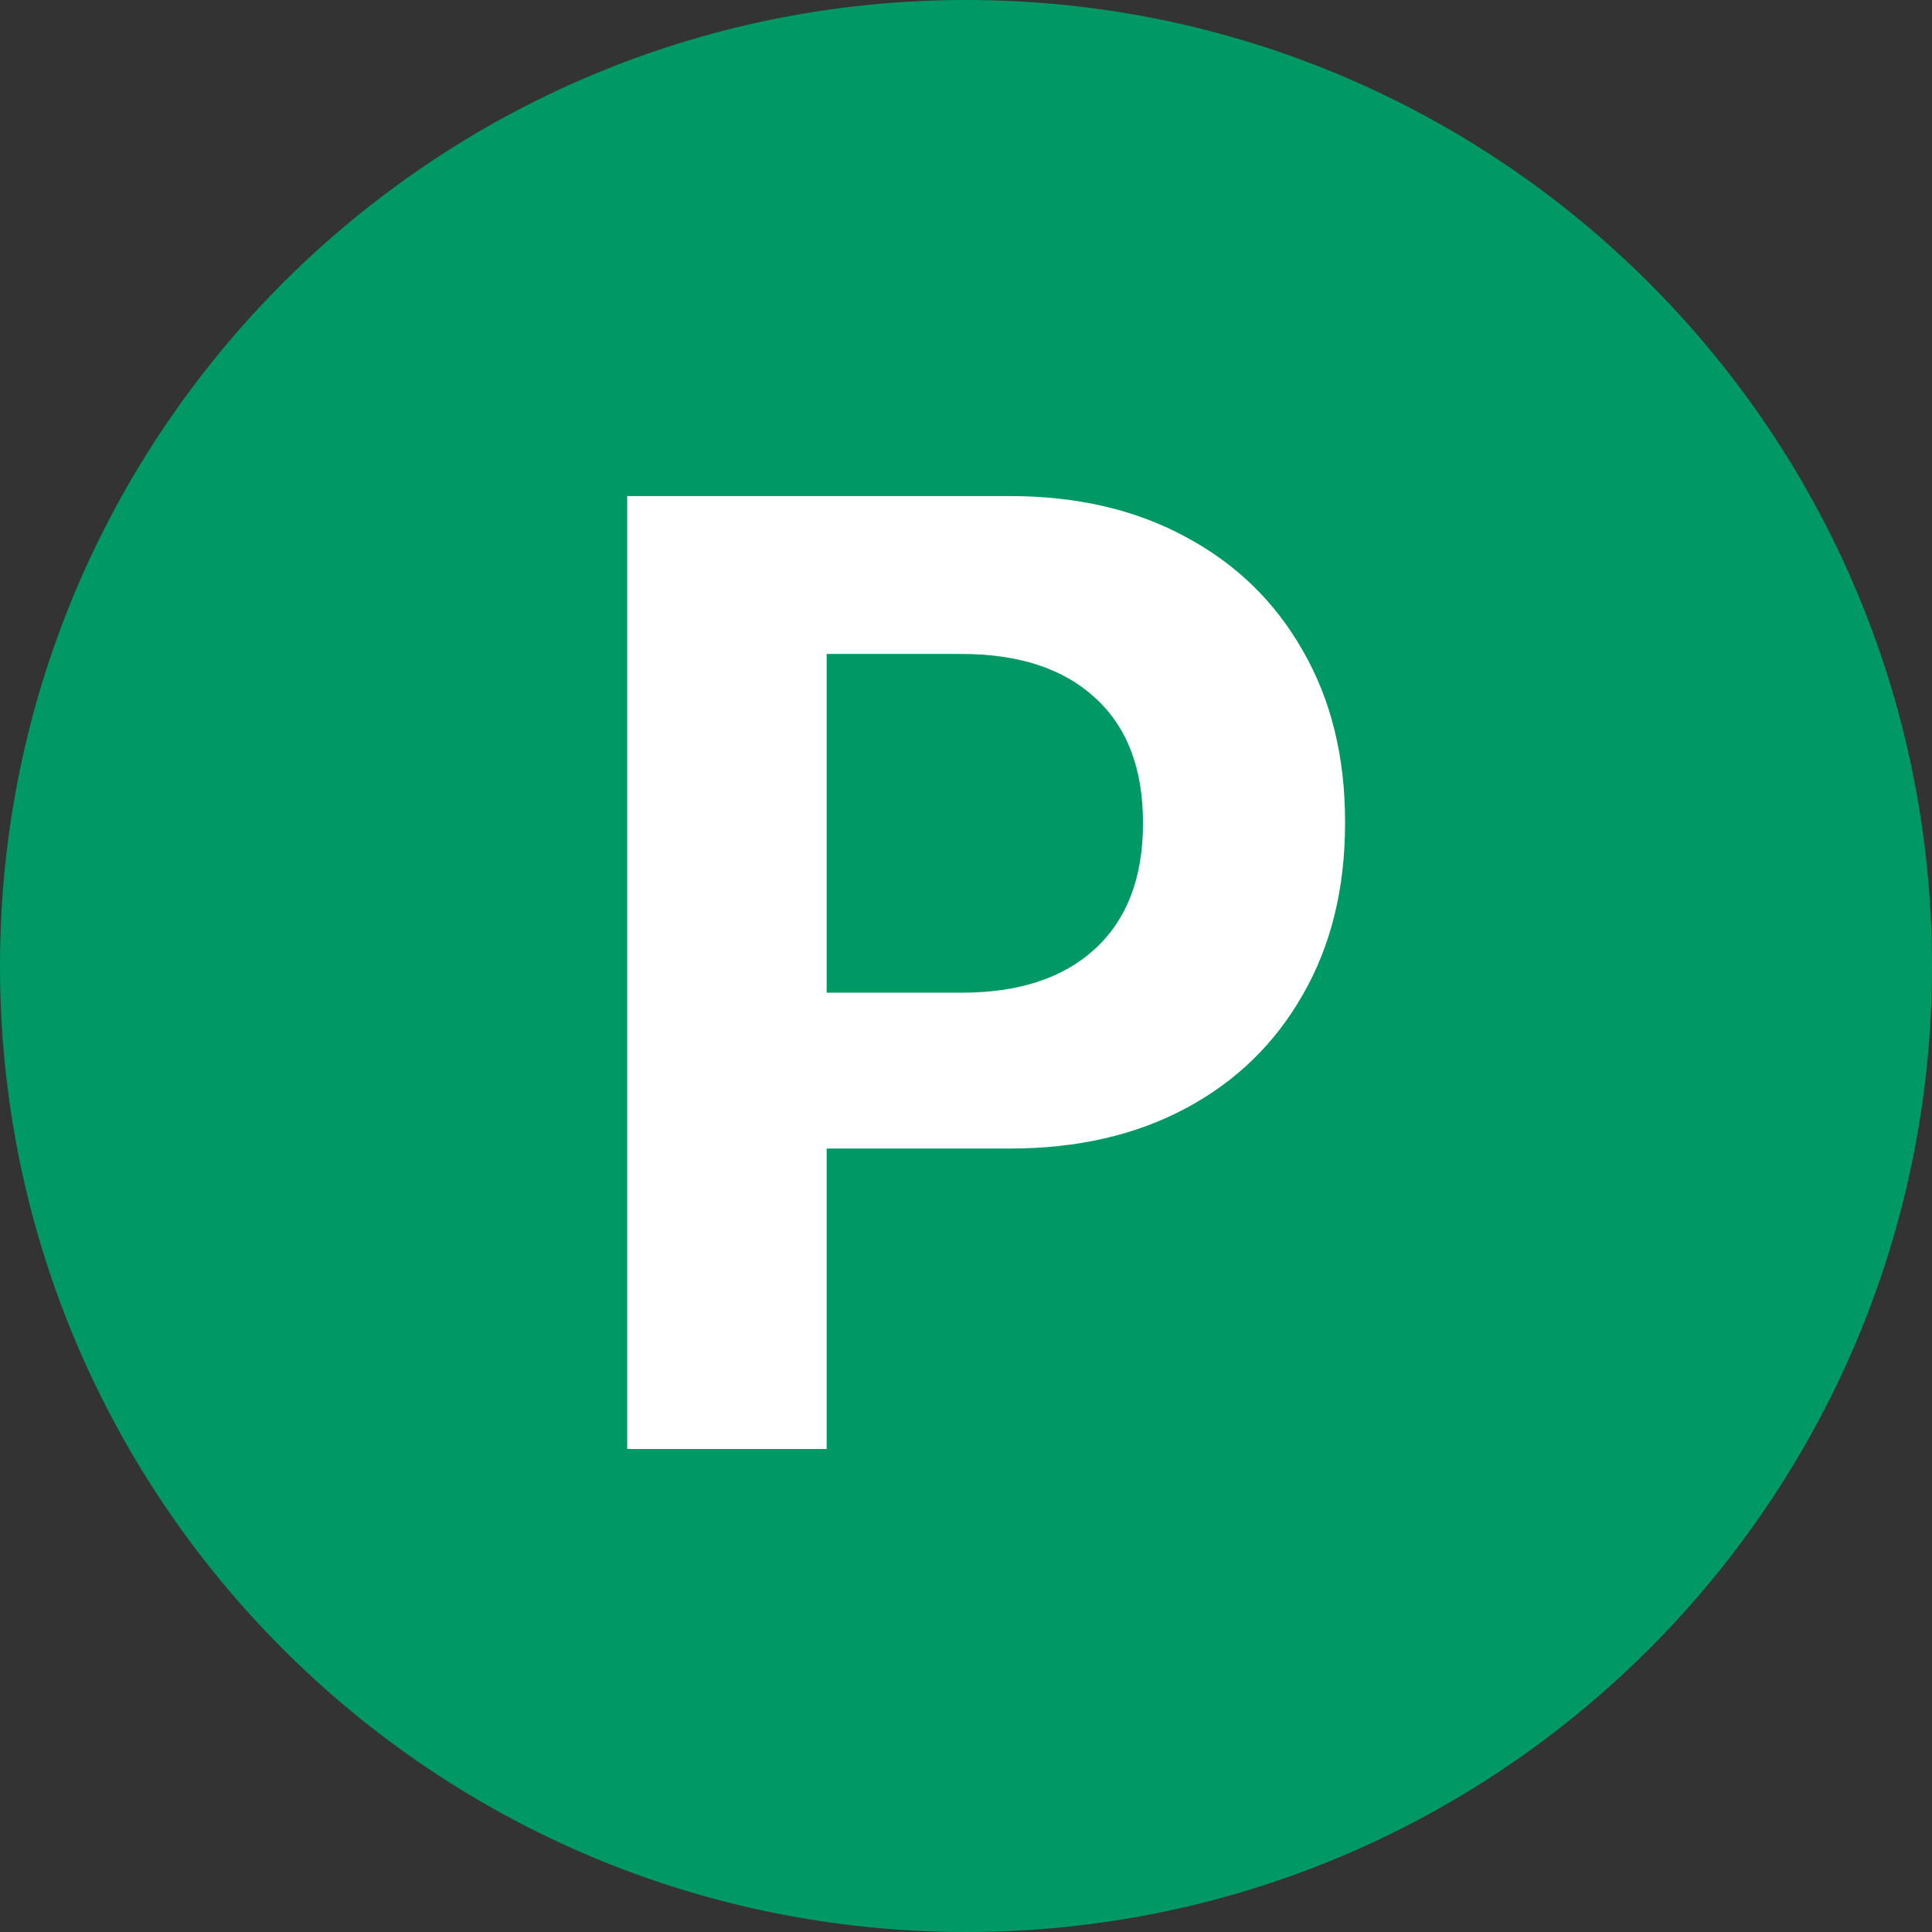
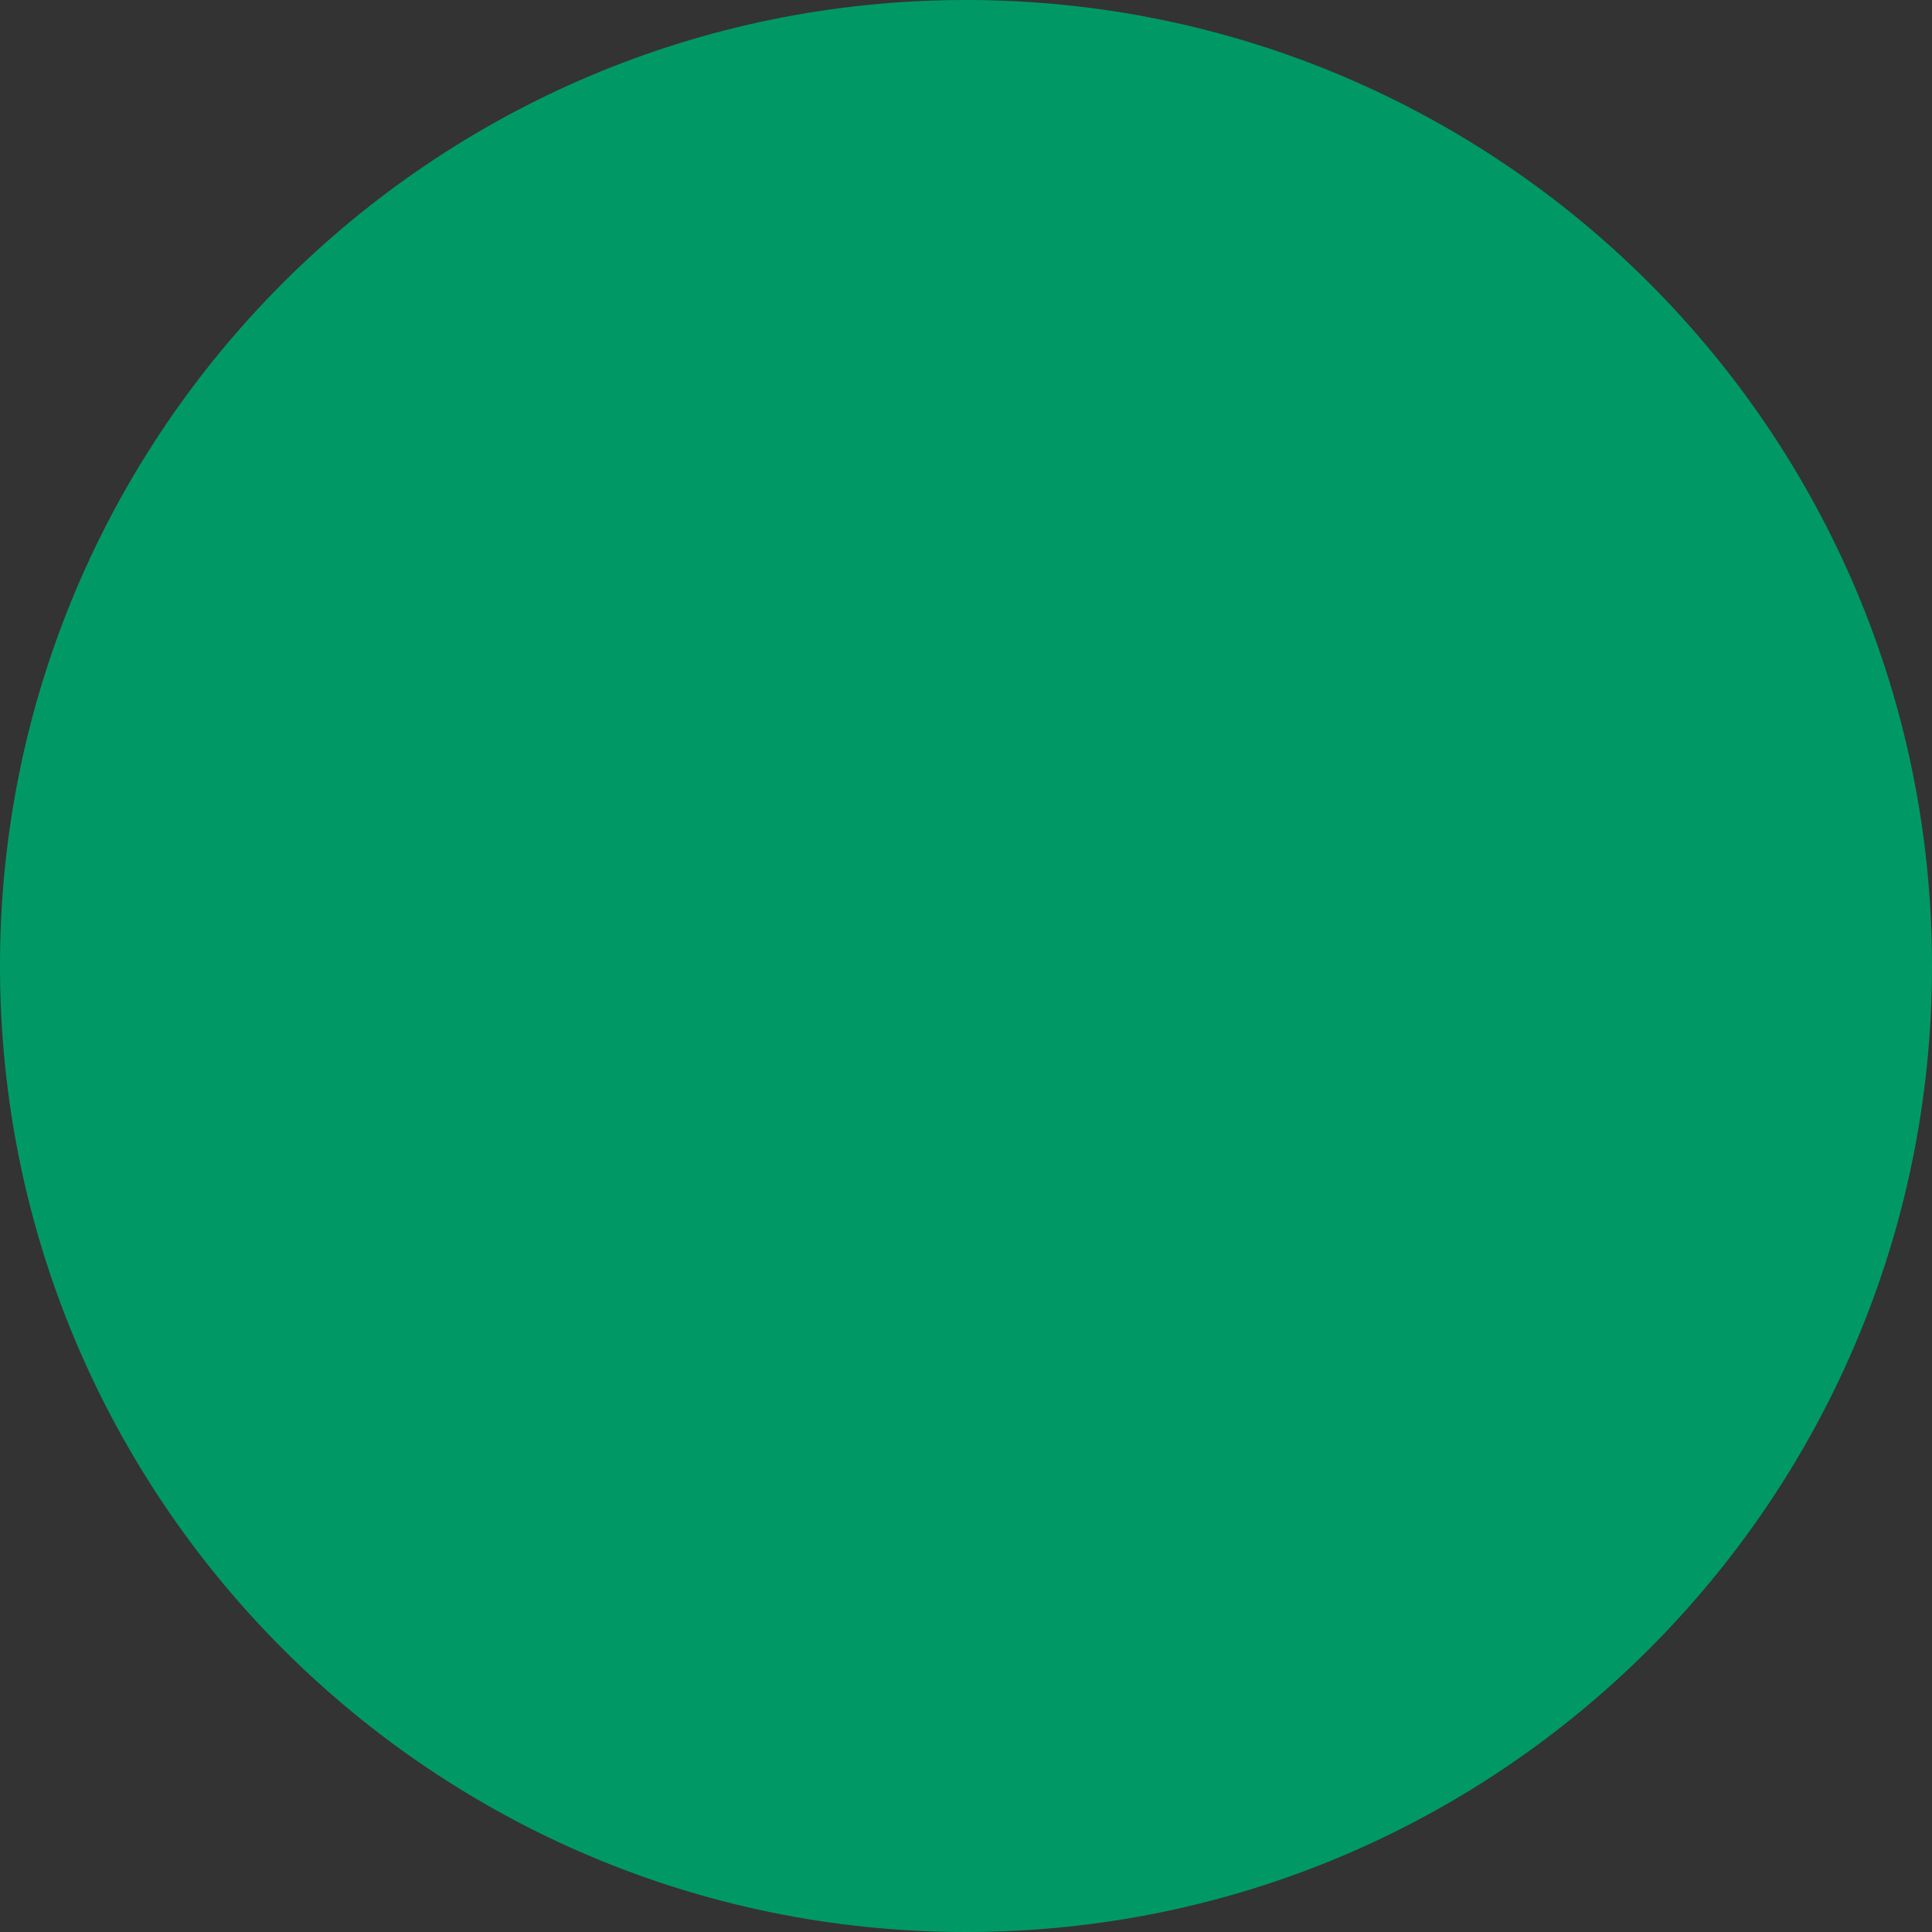
<svg xmlns="http://www.w3.org/2000/svg" width="40" height="40" viewBox="0 0 40 40" fill="none">
  <rect x="0" y="0" width="40" height="40" fill="#333333" stroke="none" />
  <path fill-rule="evenodd" clip-rule="evenodd" d="M40 20C40 31.046 31.046 40 20 40C8.954 40 0 31.046 0 20C0 8.954 8.954 0 20 0C31.046 0 40 8.954 40 20Z" fill="#009966" />
-   <path d="M15.065 23.779V20.553H19.904C21.089 20.553 22.01 20.252 22.666 19.65C23.331 19.04 23.664 18.174 23.664 17.053V17.025C23.664 15.904 23.331 15.043 22.666 14.441C22.01 13.84 21.089 13.539 19.904 13.539H15.065V10.271H20.916C22.301 10.271 23.514 10.554 24.553 11.119C25.592 11.675 26.398 12.459 26.973 13.471C27.556 14.482 27.848 15.663 27.848 17.012V17.039C27.848 18.397 27.556 19.582 26.973 20.594C26.398 21.605 25.592 22.389 24.553 22.945C23.514 23.501 22.301 23.779 20.916 23.779H15.065ZM12.986 30V10.271H17.115V30H12.986Z" fill="white" />
</svg>